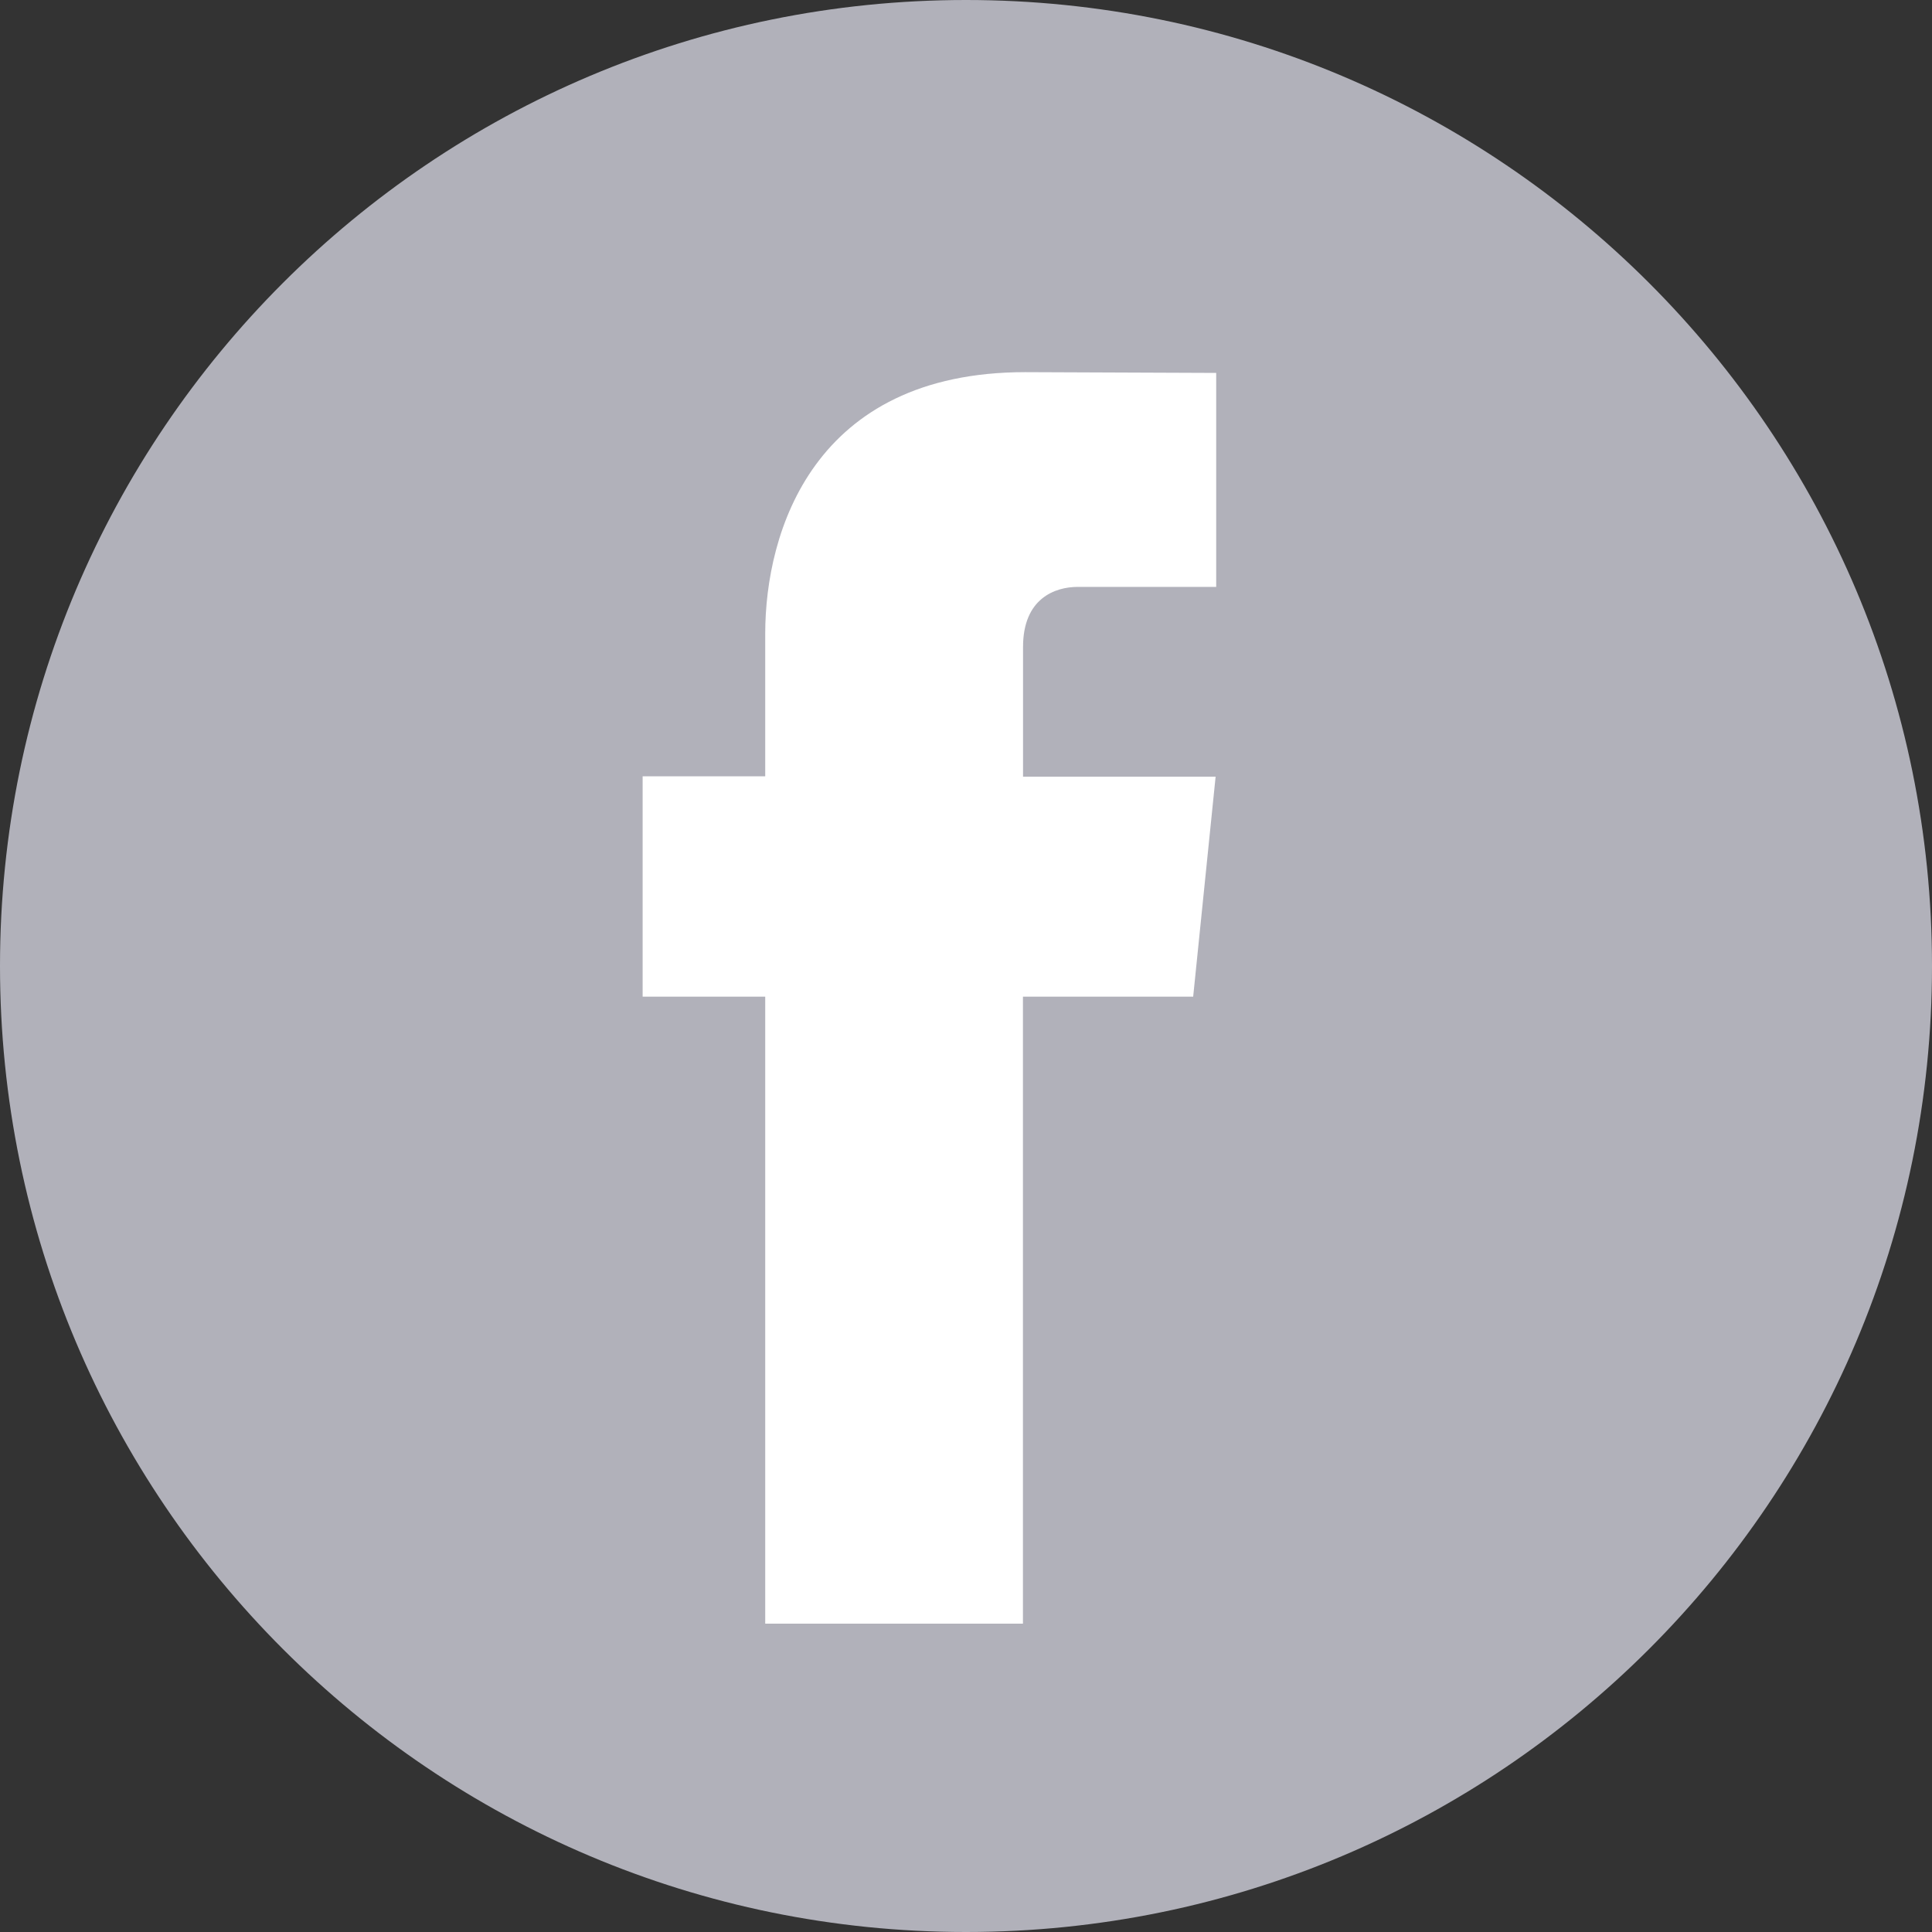
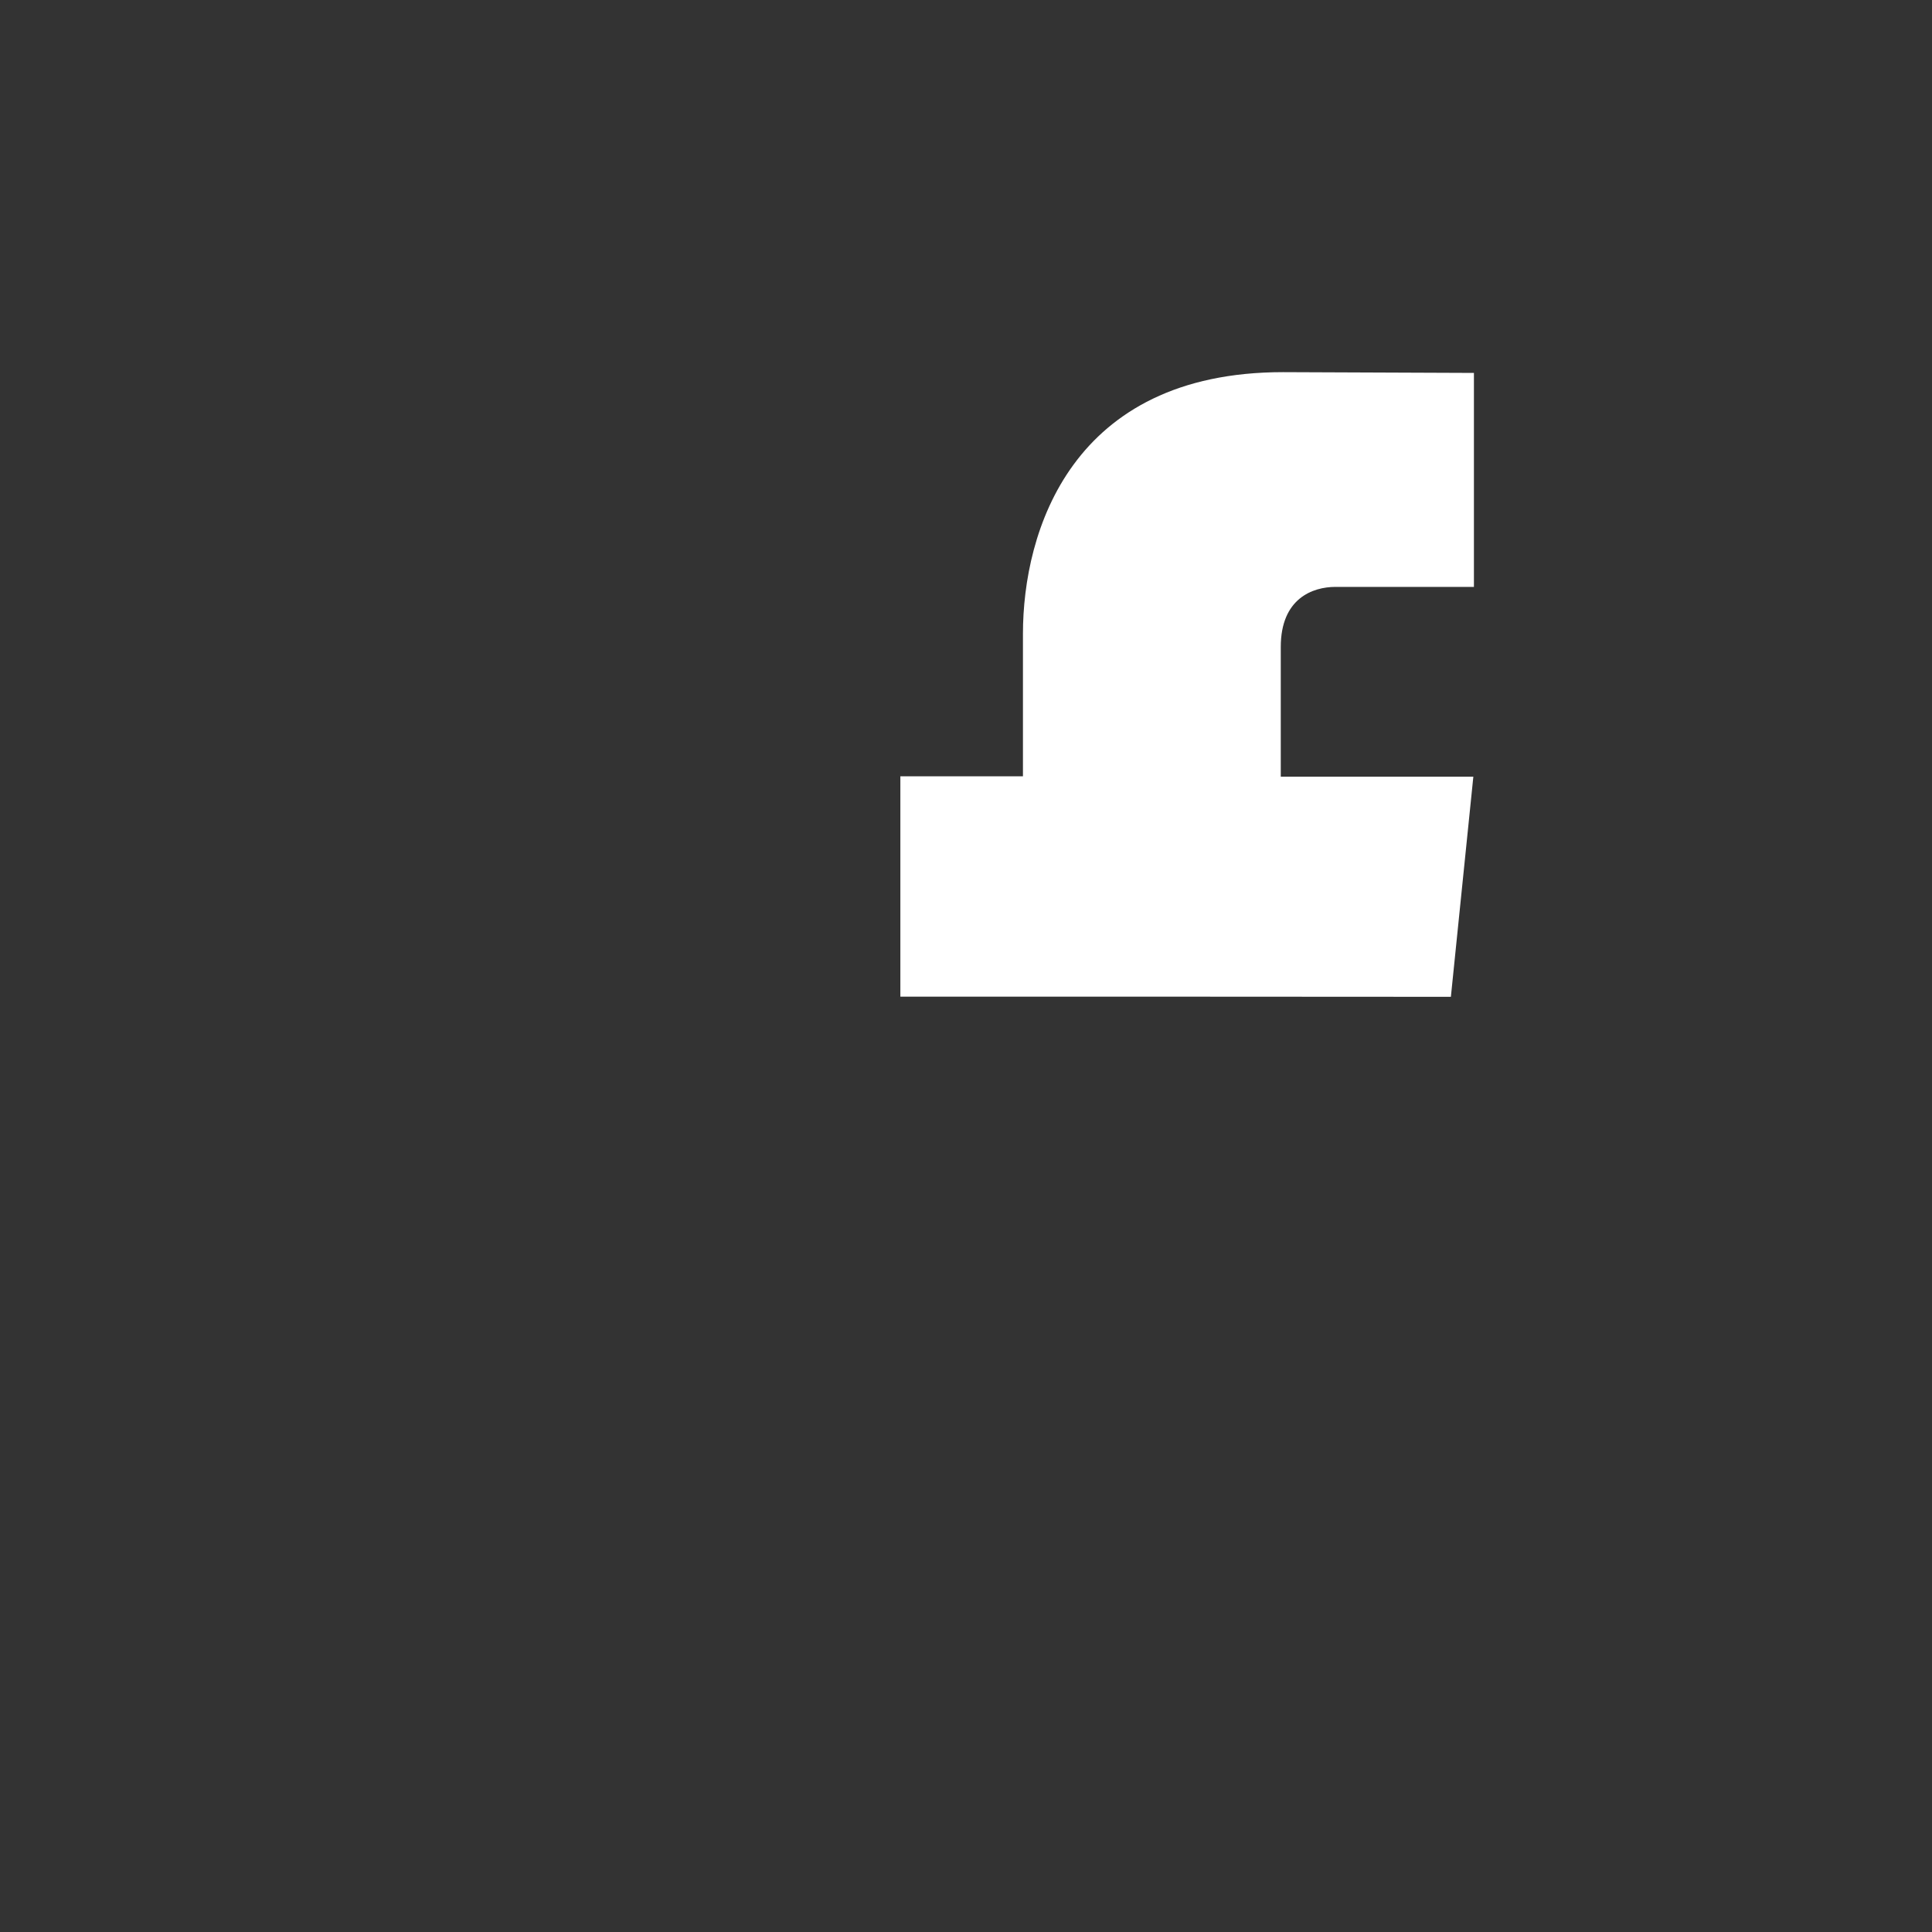
<svg xmlns="http://www.w3.org/2000/svg" fill="none" height="40" viewBox="0 0 40 40" width="40">
  <rect x="0" y="0" width="40" height="40" fill="#333333" stroke="none" />
-   <path d="m20 40c11.046 0 20-8.954 20-20s-8.954-20-20-20c-11.046 0-20 8.954-20 20s8.954 20 20 20z" fill="#b1b1ba" />
-   <path clip-rule="evenodd" d="m24.7 20.635h-3.521v12.981h-5.336v-12.981h-2.538v-4.562h2.538v-2.951c0-2.112.996-5.417 5.384-5.417l3.953.016v4.43h-2.866c-.471 0-1.133.237-1.133 1.244v2.685h3.987l-.465 4.558z" fill="#fff" fill-rule="evenodd" />
+   <path clip-rule="evenodd" d="m24.7 20.635h-3.521v12.981v-12.981h-2.538v-4.562h2.538v-2.951c0-2.112.996-5.417 5.384-5.417l3.953.016v4.43h-2.866c-.471 0-1.133.237-1.133 1.244v2.685h3.987l-.465 4.558z" fill="#fff" fill-rule="evenodd" />
</svg>